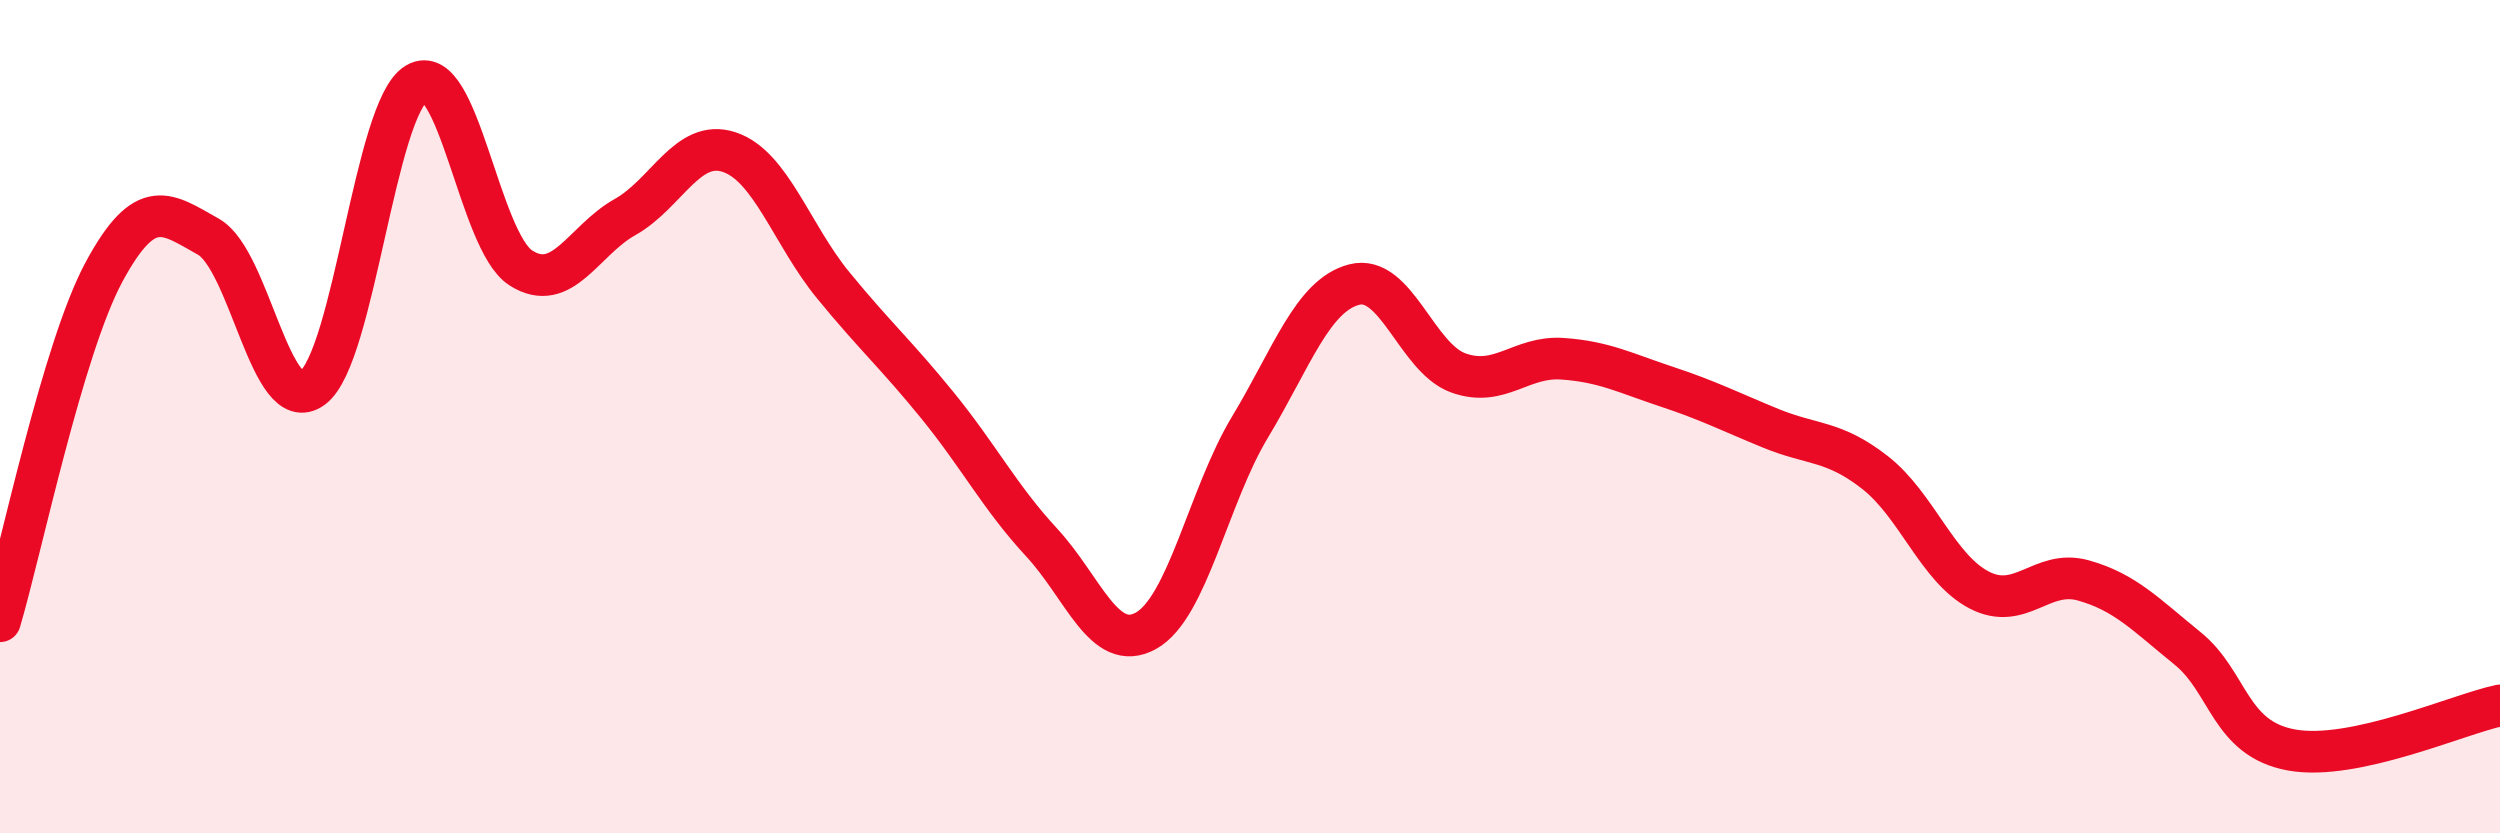
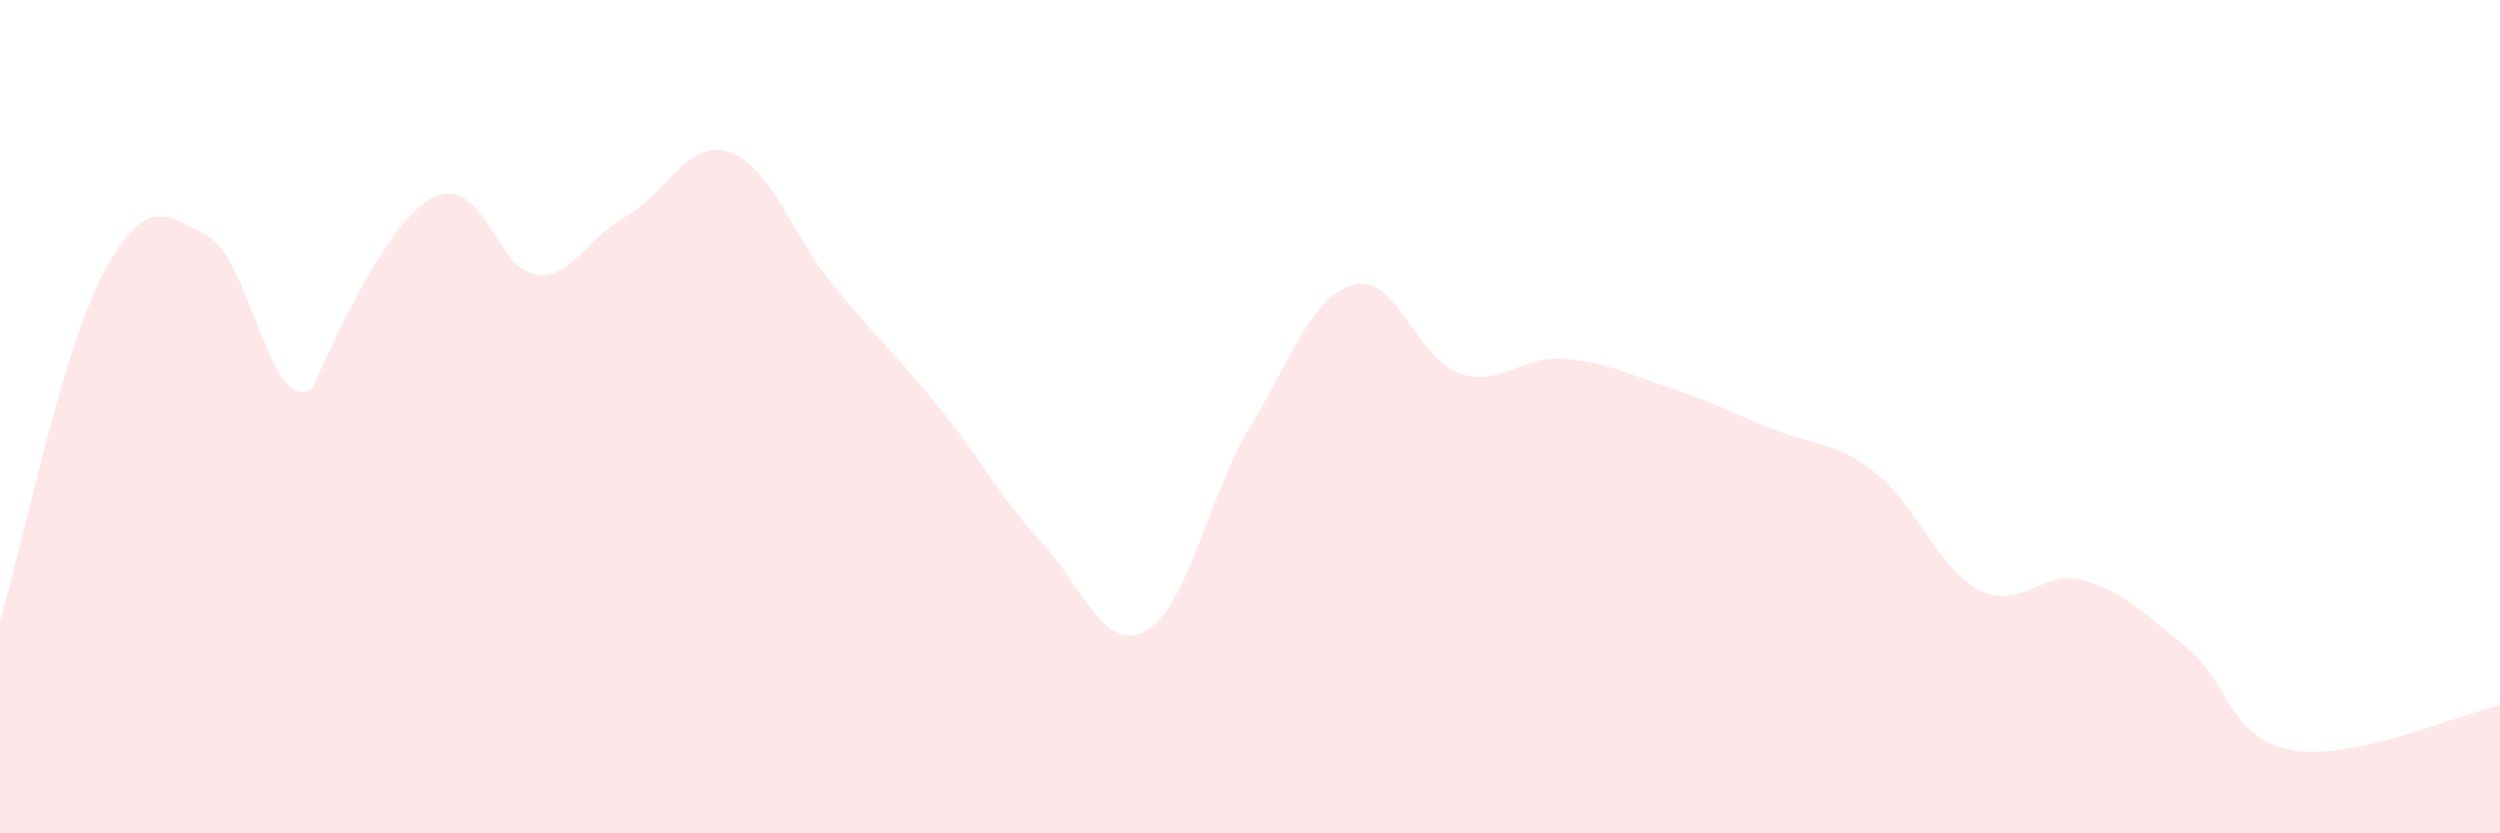
<svg xmlns="http://www.w3.org/2000/svg" width="60" height="20" viewBox="0 0 60 20">
-   <path d="M 0,14.91 C 0.5,13.23 1.5,8.37 2.5,6.52 C 3.5,4.67 4,5.12 5,5.68 C 6,6.24 6.5,10.05 7.5,9.31 C 8.5,8.57 9,2.58 10,2 C 11,1.42 11.5,5.79 12.5,6.43 C 13.5,7.07 14,5.77 15,5.21 C 16,4.65 16.5,3.32 17.5,3.65 C 18.5,3.98 19,5.63 20,6.85 C 21,8.07 21.5,8.5 22.5,9.73 C 23.5,10.96 24,11.94 25,13.02 C 26,14.1 26.5,15.69 27.5,15.14 C 28.5,14.59 29,11.91 30,10.25 C 31,8.59 31.5,7.09 32.5,6.83 C 33.5,6.57 34,8.59 35,8.95 C 36,9.31 36.5,8.54 37.5,8.61 C 38.5,8.68 39,8.95 40,9.28 C 41,9.61 41.5,9.87 42.5,10.28 C 43.5,10.69 44,10.56 45,11.34 C 46,12.12 46.5,13.64 47.5,14.16 C 48.5,14.68 49,13.65 50,13.93 C 51,14.21 51.5,14.75 52.5,15.56 C 53.5,16.37 53.5,17.73 55,18 C 56.5,18.27 59,17.14 60,16.93L60 20L0 20Z" fill="#EB0A25" opacity="0.1" stroke-linecap="round" stroke-linejoin="round" />
-   <path d="M 0,14.91 C 0.5,13.23 1.5,8.37 2.5,6.52 C 3.5,4.67 4,5.12 5,5.68 C 6,6.24 6.5,10.05 7.5,9.31 C 8.5,8.57 9,2.58 10,2 C 11,1.42 11.5,5.79 12.5,6.43 C 13.5,7.07 14,5.77 15,5.21 C 16,4.65 16.5,3.32 17.5,3.65 C 18.5,3.98 19,5.63 20,6.85 C 21,8.07 21.5,8.5 22.5,9.73 C 23.5,10.96 24,11.94 25,13.02 C 26,14.1 26.5,15.69 27.5,15.14 C 28.5,14.59 29,11.91 30,10.25 C 31,8.59 31.5,7.09 32.5,6.83 C 33.5,6.57 34,8.59 35,8.95 C 36,9.31 36.5,8.54 37.5,8.61 C 38.5,8.68 39,8.95 40,9.28 C 41,9.61 41.5,9.87 42.5,10.28 C 43.5,10.69 44,10.56 45,11.34 C 46,12.12 46.5,13.64 47.5,14.16 C 48.5,14.68 49,13.65 50,13.93 C 51,14.21 51.5,14.75 52.5,15.56 C 53.5,16.37 53.5,17.73 55,18 C 56.5,18.27 59,17.14 60,16.93" stroke="#EB0A25" stroke-width="1" fill="none" stroke-linecap="round" stroke-linejoin="round" />
+   <path d="M 0,14.91 C 0.5,13.23 1.5,8.37 2.5,6.52 C 3.5,4.67 4,5.12 5,5.68 C 6,6.24 6.5,10.05 7.5,9.31 C 11,1.42 11.5,5.79 12.5,6.43 C 13.5,7.07 14,5.77 15,5.21 C 16,4.65 16.5,3.32 17.5,3.65 C 18.5,3.98 19,5.63 20,6.85 C 21,8.07 21.5,8.5 22.5,9.73 C 23.5,10.96 24,11.94 25,13.02 C 26,14.1 26.5,15.69 27.5,15.14 C 28.5,14.59 29,11.91 30,10.25 C 31,8.59 31.5,7.09 32.5,6.83 C 33.5,6.57 34,8.59 35,8.95 C 36,9.31 36.5,8.54 37.5,8.61 C 38.5,8.68 39,8.95 40,9.28 C 41,9.61 41.5,9.87 42.5,10.28 C 43.5,10.69 44,10.56 45,11.34 C 46,12.12 46.5,13.64 47.5,14.16 C 48.5,14.68 49,13.65 50,13.93 C 51,14.21 51.5,14.75 52.5,15.56 C 53.5,16.37 53.5,17.73 55,18 C 56.5,18.27 59,17.14 60,16.93L60 20L0 20Z" fill="#EB0A25" opacity="0.1" stroke-linecap="round" stroke-linejoin="round" />
</svg>